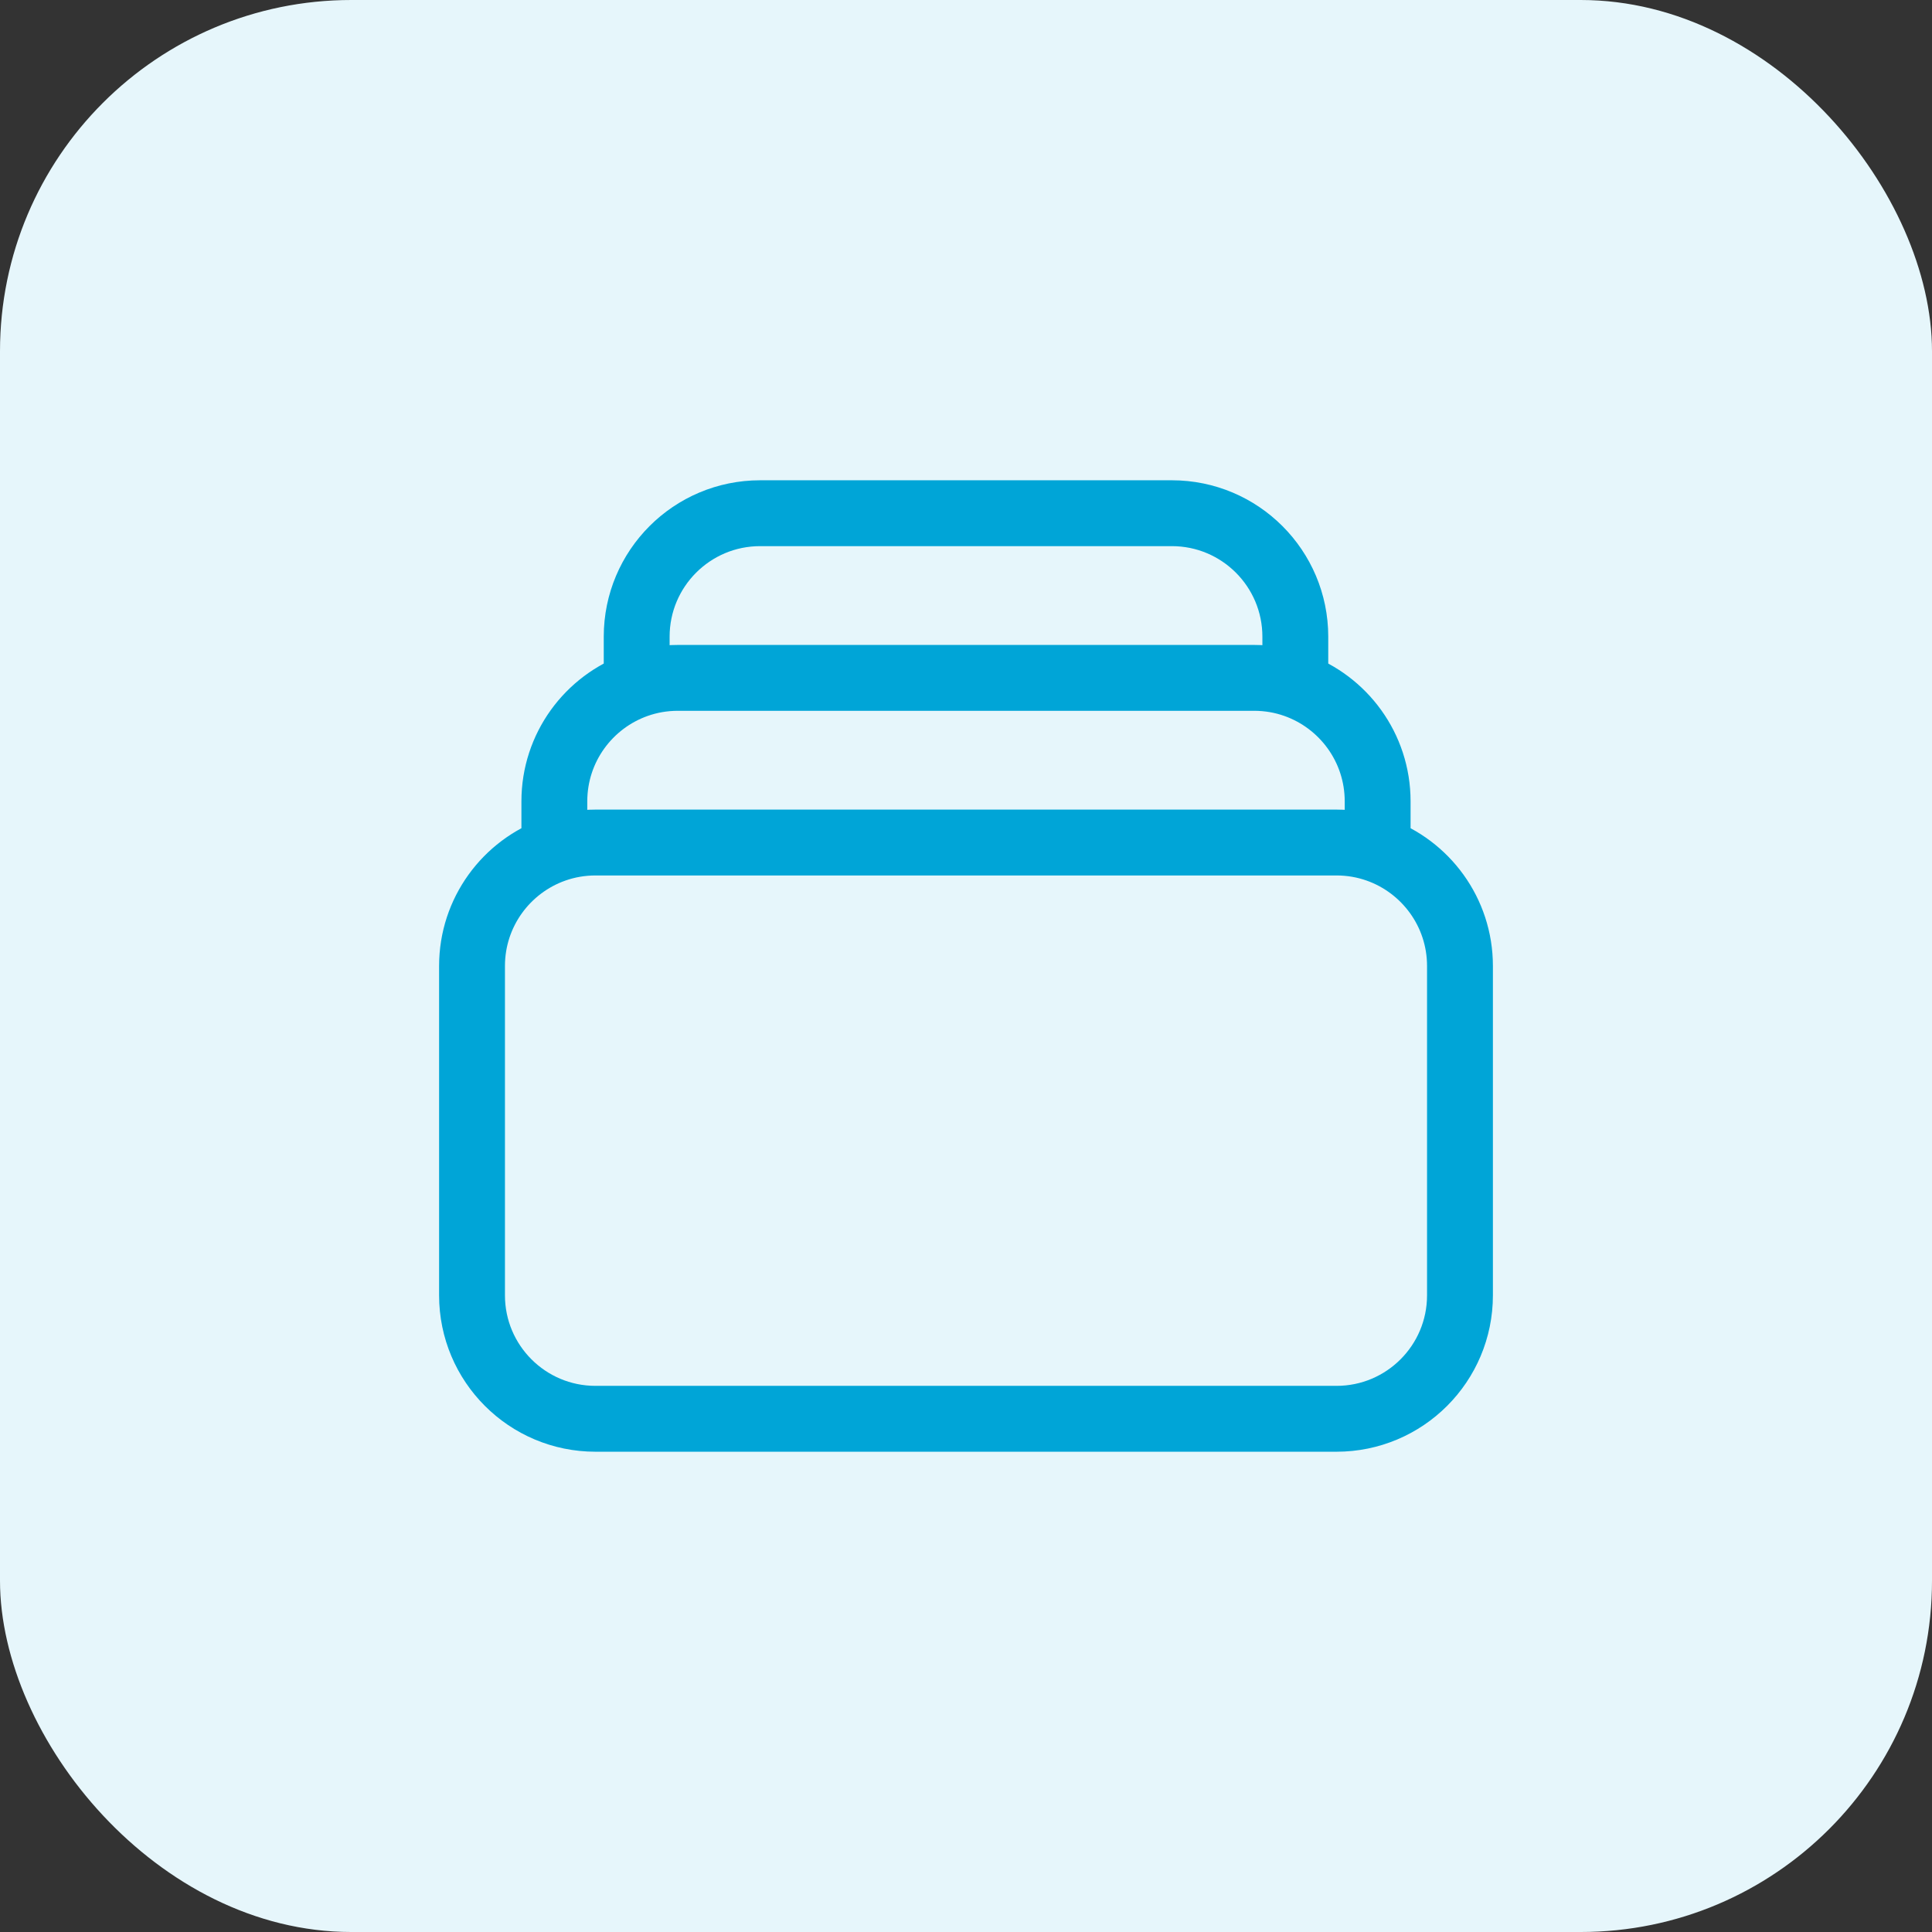
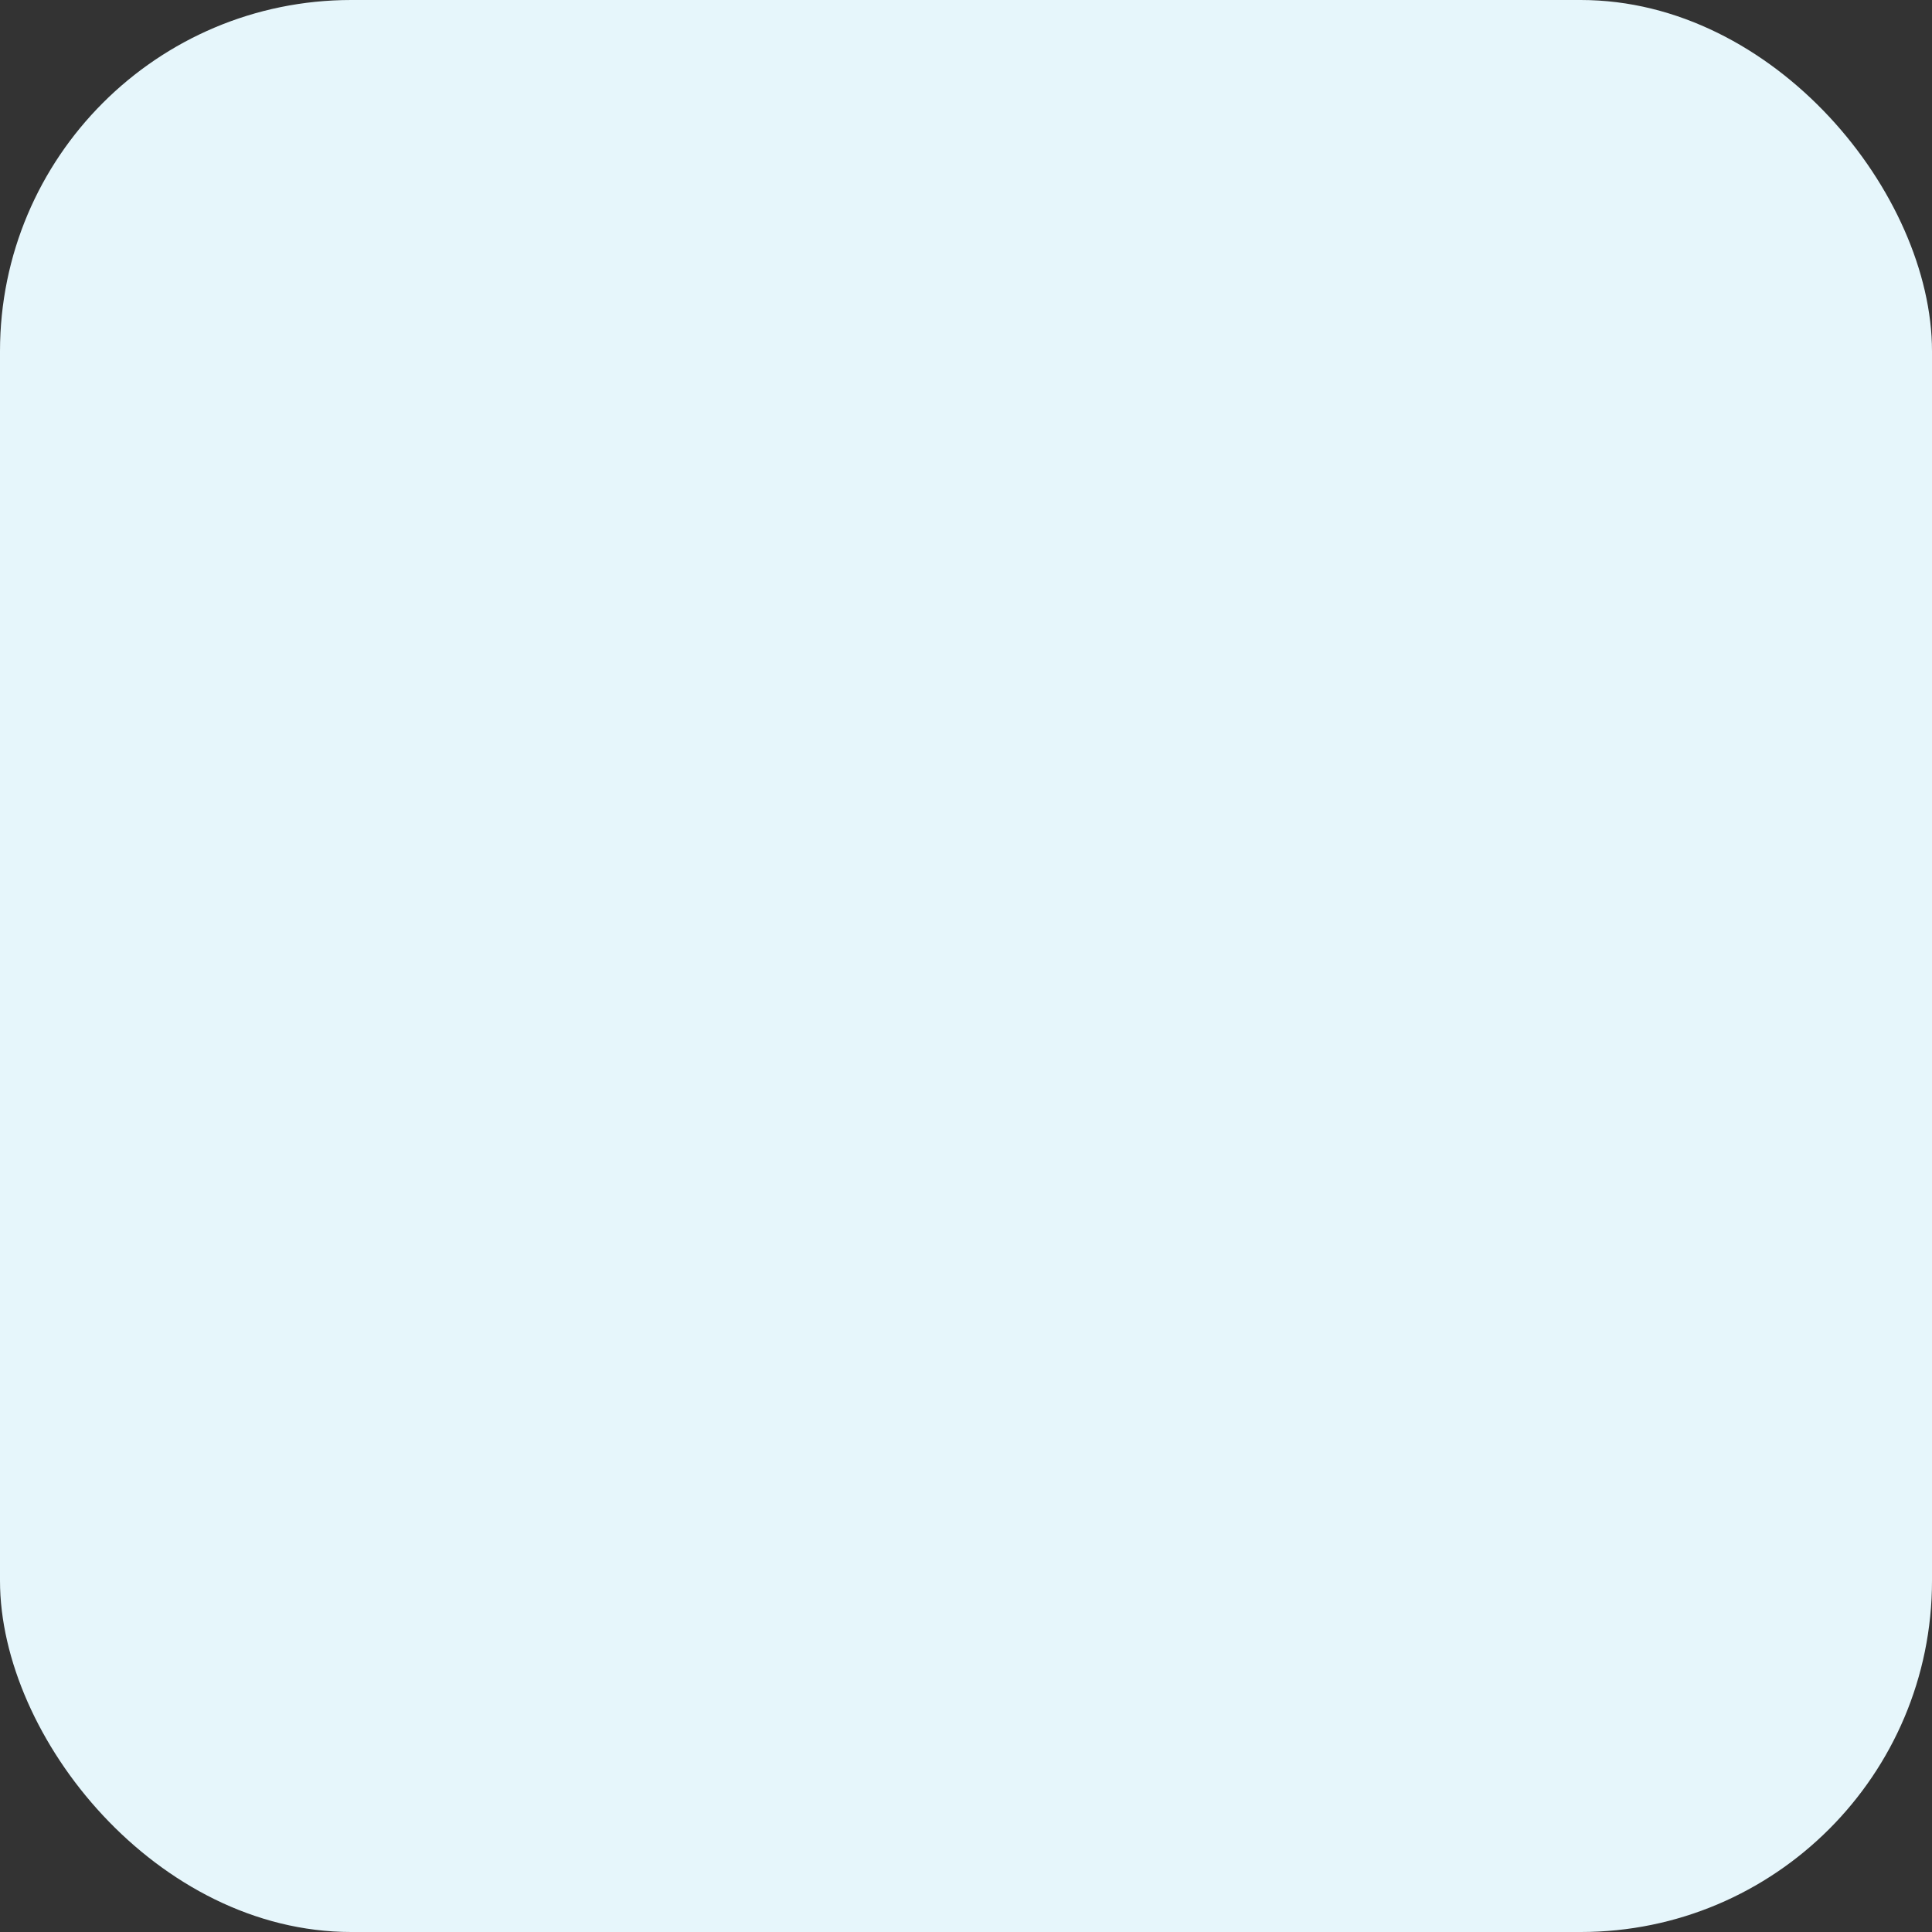
<svg xmlns="http://www.w3.org/2000/svg" width="44" height="44" viewBox="0 0 44 44" fill="none">
  <rect x="0" y="0" width="44" height="44" fill="#333333" stroke="none" />
  <rect width="44" height="44" rx="8" fill="#E6F6FB" />
-   <path d="M14.5 15.598V14.5C14.5 12.947 15.759 11.688 17.312 11.688H26.688C28.241 11.688 29.5 12.947 29.5 14.5V15.598M14.5 15.598C14.793 15.494 15.109 15.438 15.438 15.438H28.562C28.891 15.438 29.207 15.494 29.5 15.598M14.5 15.598C13.408 15.984 12.625 17.025 12.625 18.25V19.348M29.5 15.598C30.592 15.984 31.375 17.025 31.375 18.25V19.348M31.375 19.348C31.082 19.244 30.766 19.188 30.438 19.188H13.562C13.234 19.188 12.918 19.244 12.625 19.348M31.375 19.348C32.467 19.734 33.25 20.775 33.25 22V29.5C33.25 31.053 31.991 32.312 30.438 32.312H13.562C12.009 32.312 10.75 31.053 10.75 29.5V22C10.75 20.775 11.533 19.734 12.625 19.348" stroke="#00A5D7" stroke-width="1.5" stroke-linecap="round" stroke-linejoin="round" />
</svg>